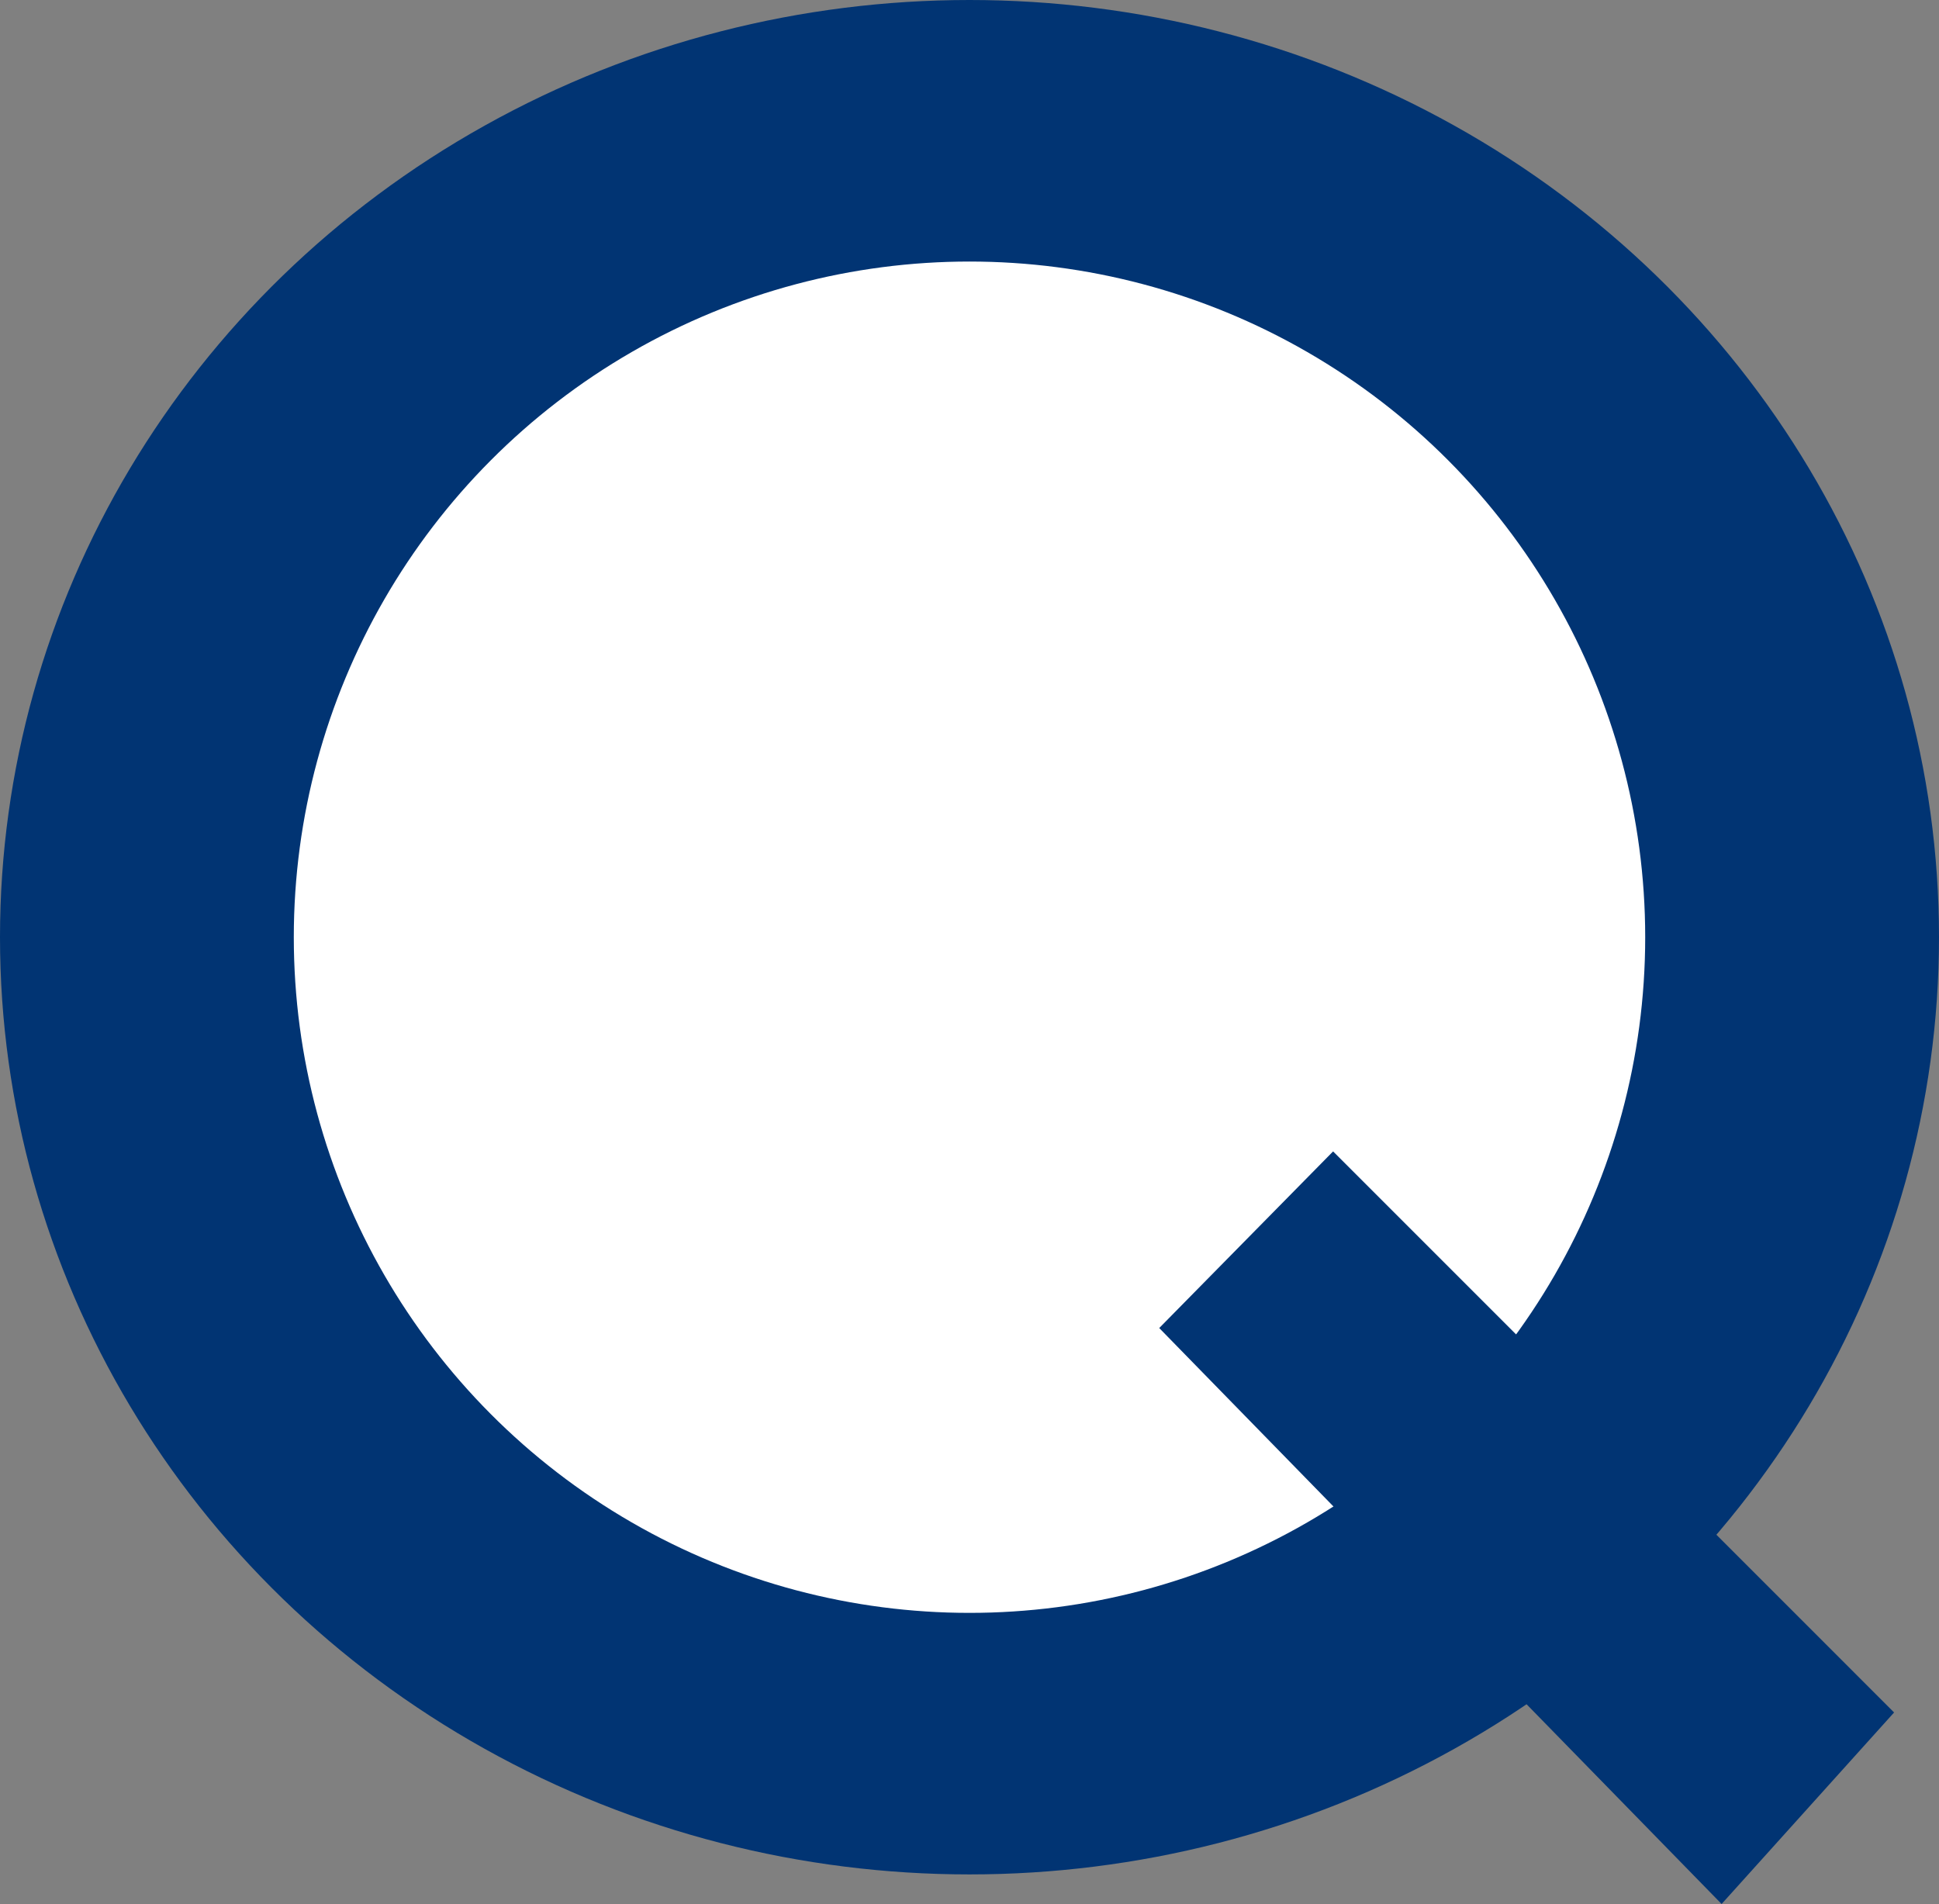
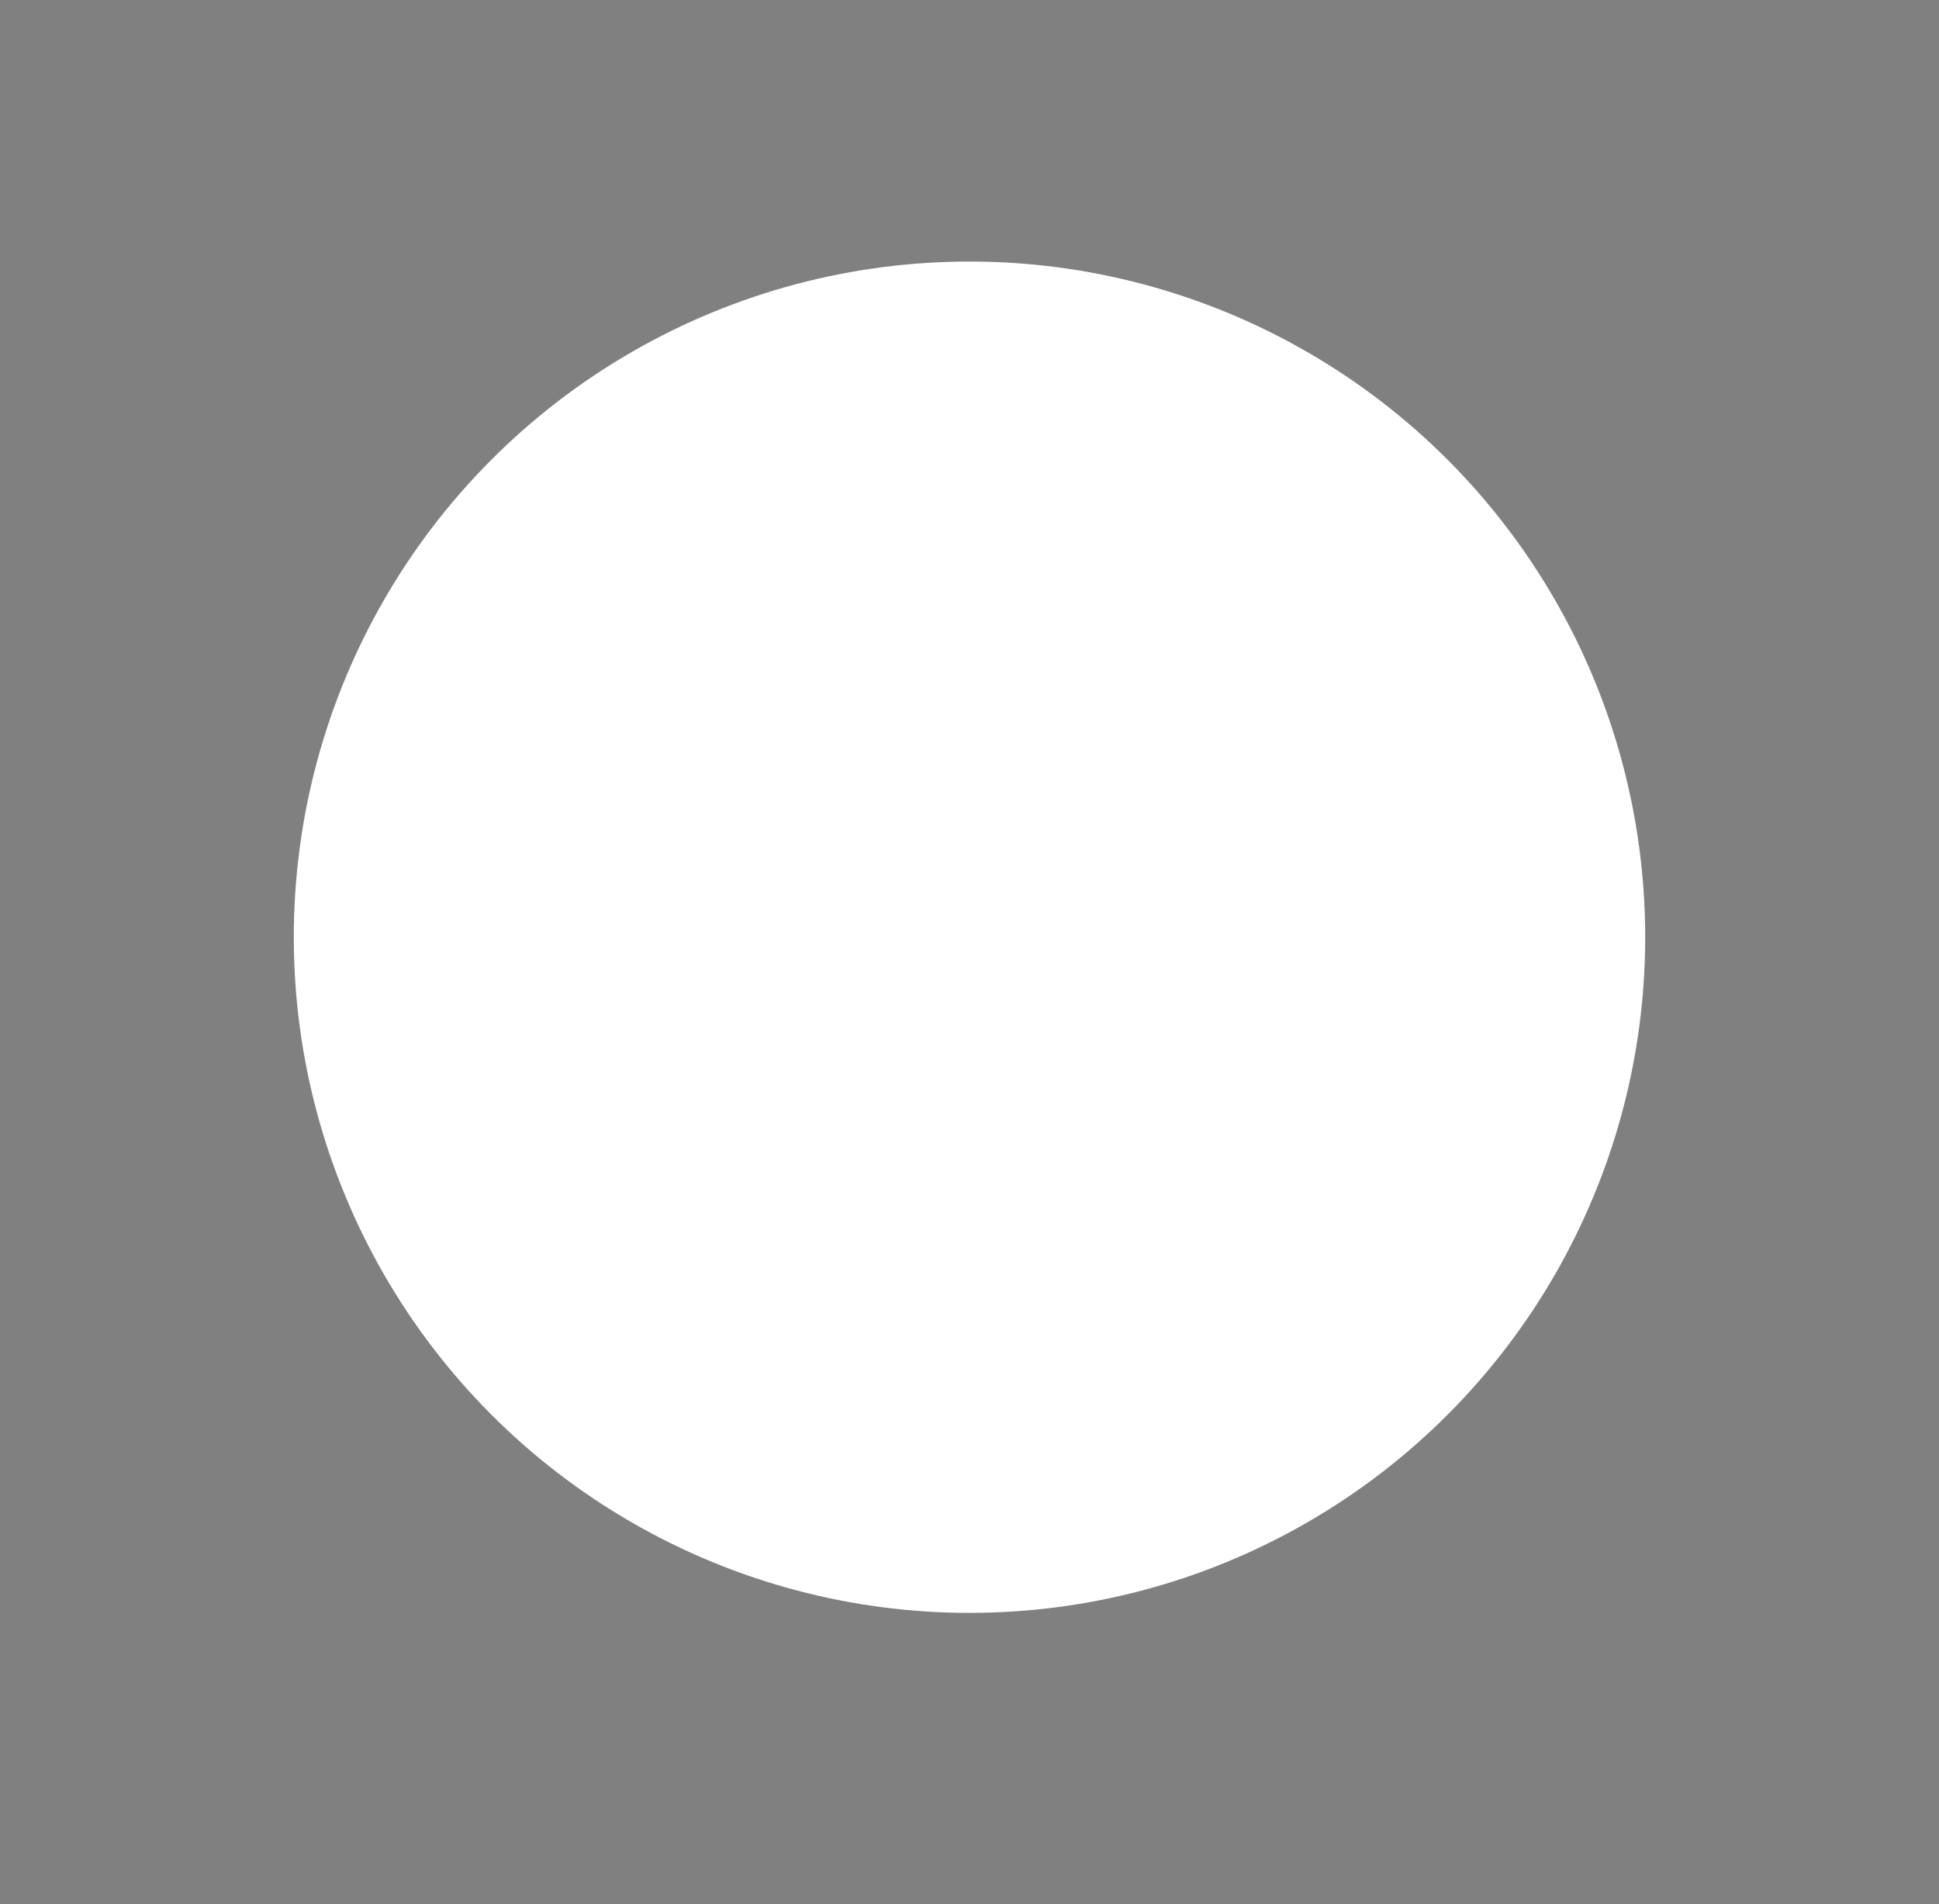
<svg xmlns="http://www.w3.org/2000/svg" id="レイヤー_1のコピー" data-name="レイヤー 1のコピー" viewBox="0 0 182.22 178.94">
  <rect x="0" y="0" width="182.22" height="178.94" fill="#808080" stroke="none" />
  <defs>
    <style>.cls-1{fill:#013473;}.cls-2{fill:#fff;}</style>
  </defs>
-   <ellipse class="cls-1" cx="91.11" cy="88.08" rx="91.11" ry="88.08" />
  <circle class="cls-2" cx="91.11" cy="88.08" r="63.5" />
-   <polygon class="cls-1" points="108.94 124.81 125.28 108.21 178 160.94 161.79 178.94 108.94 124.81" />
</svg>